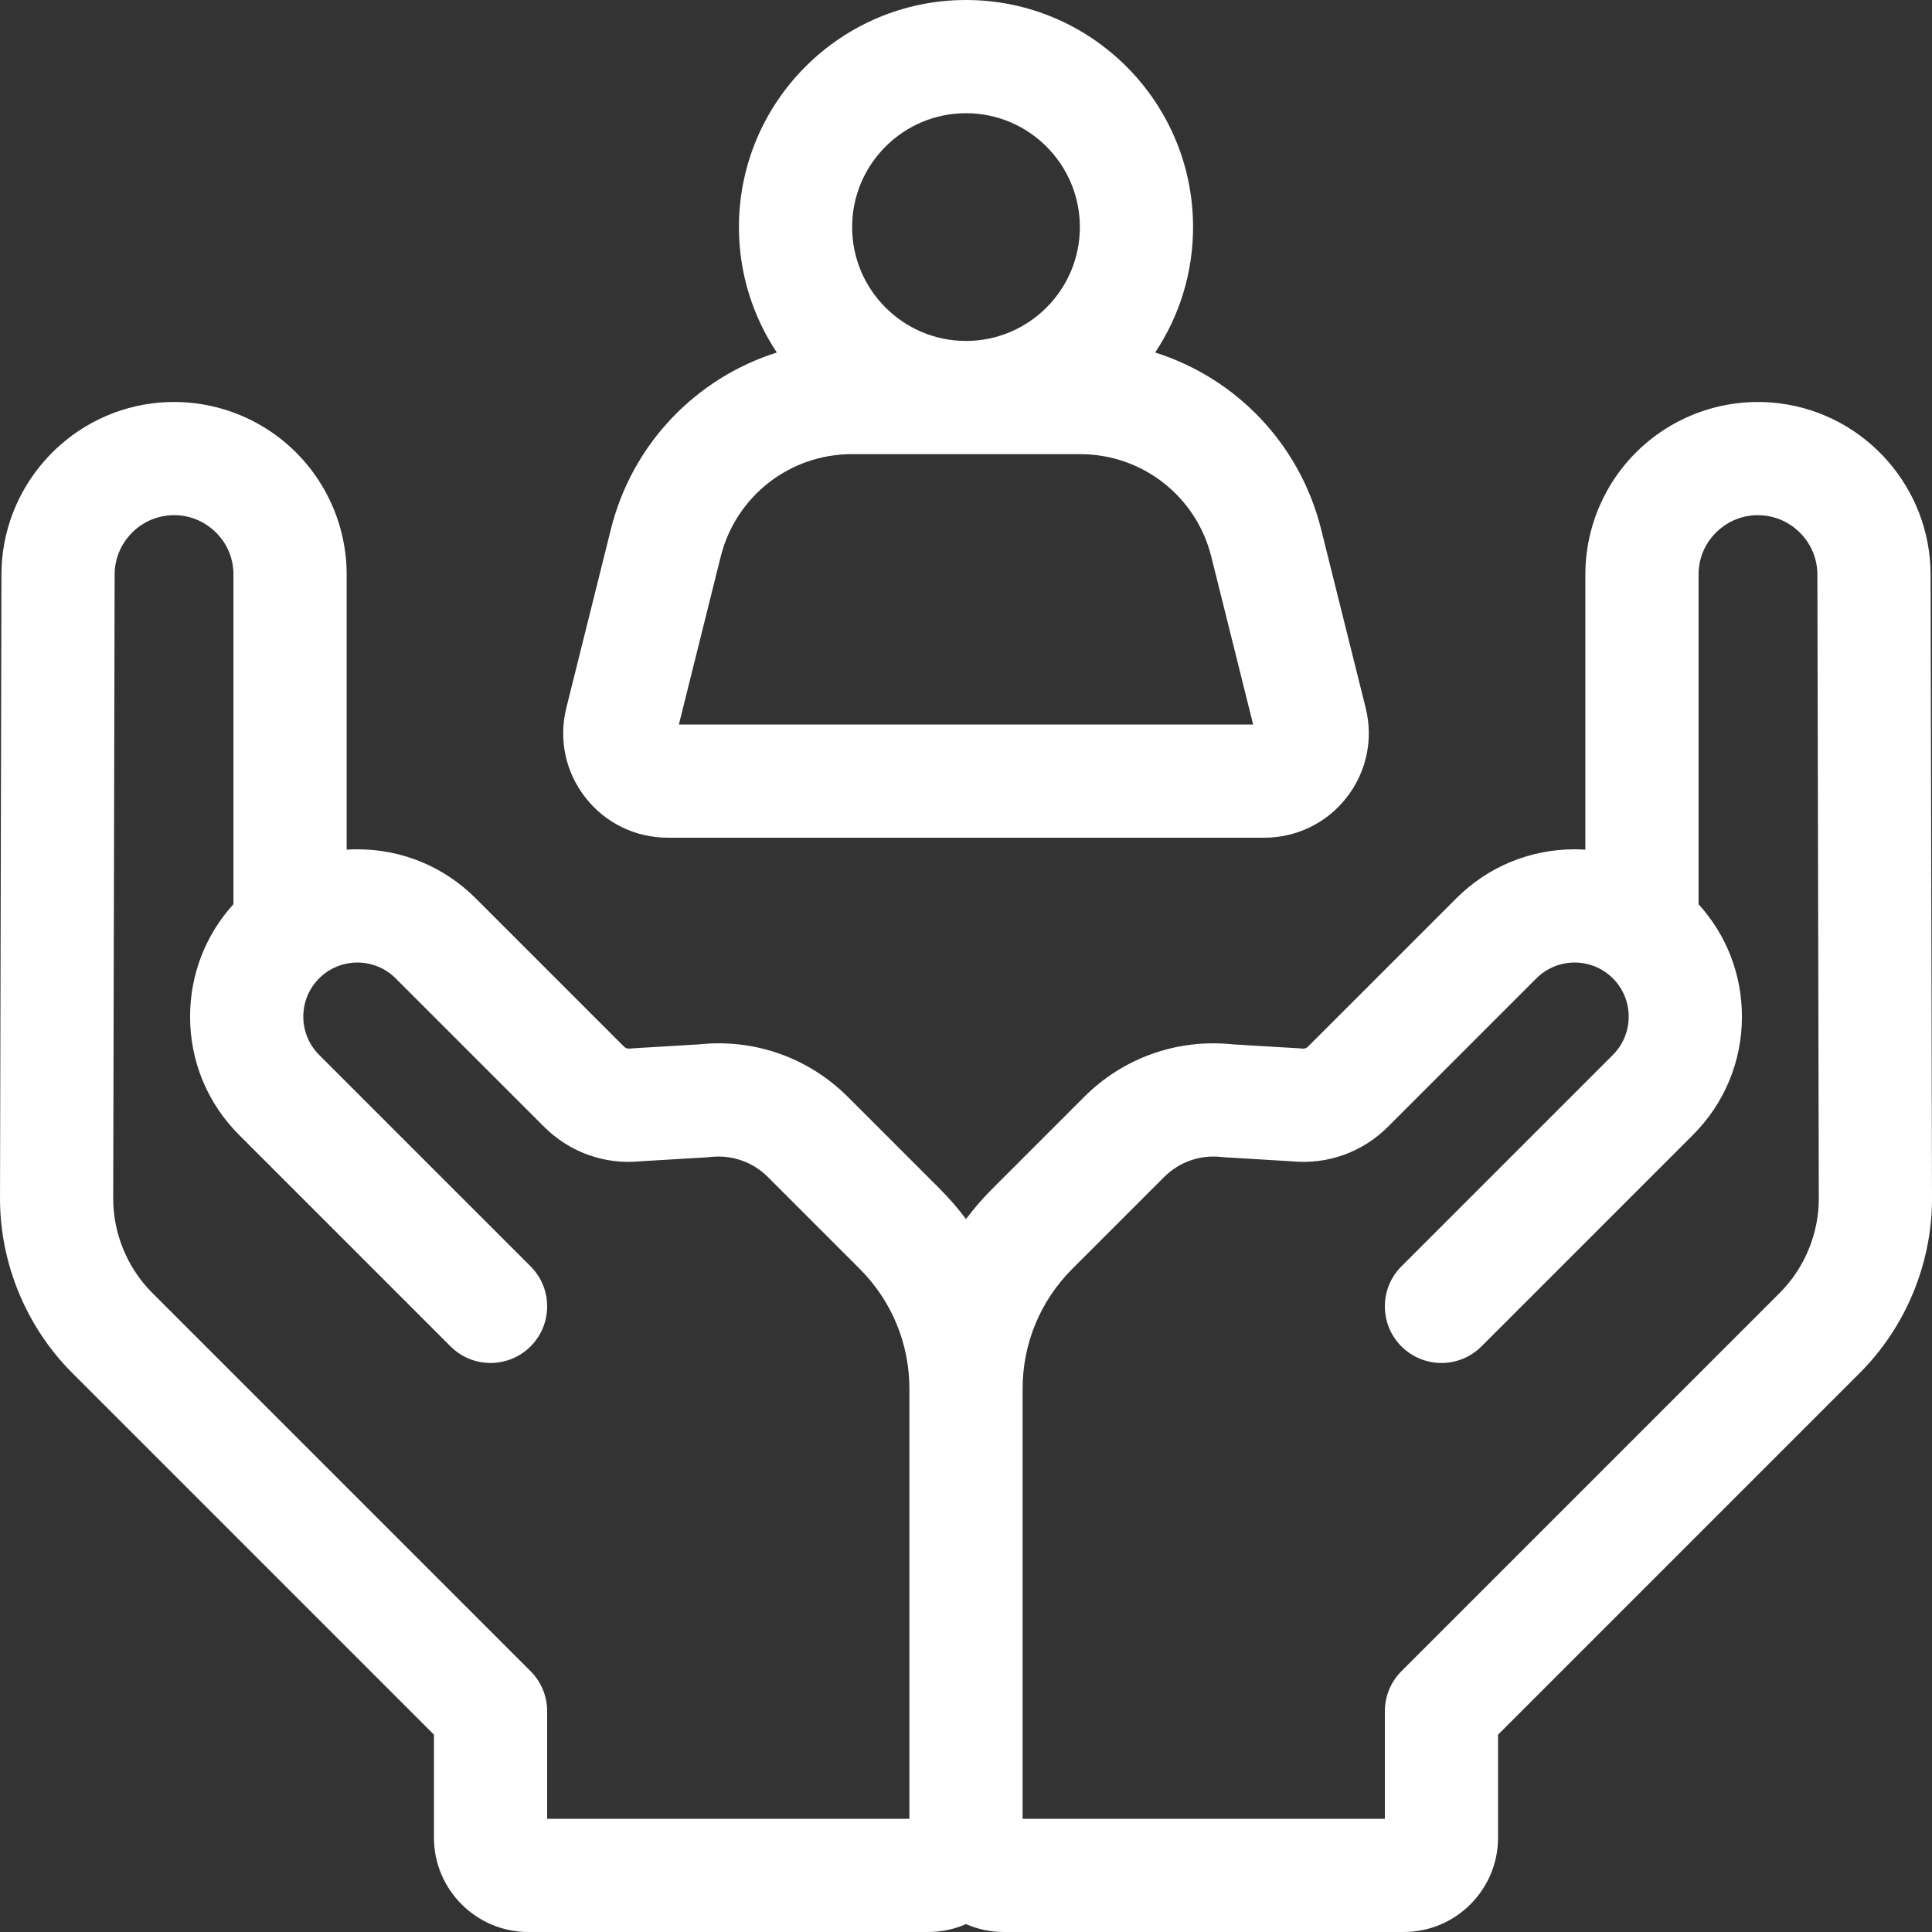
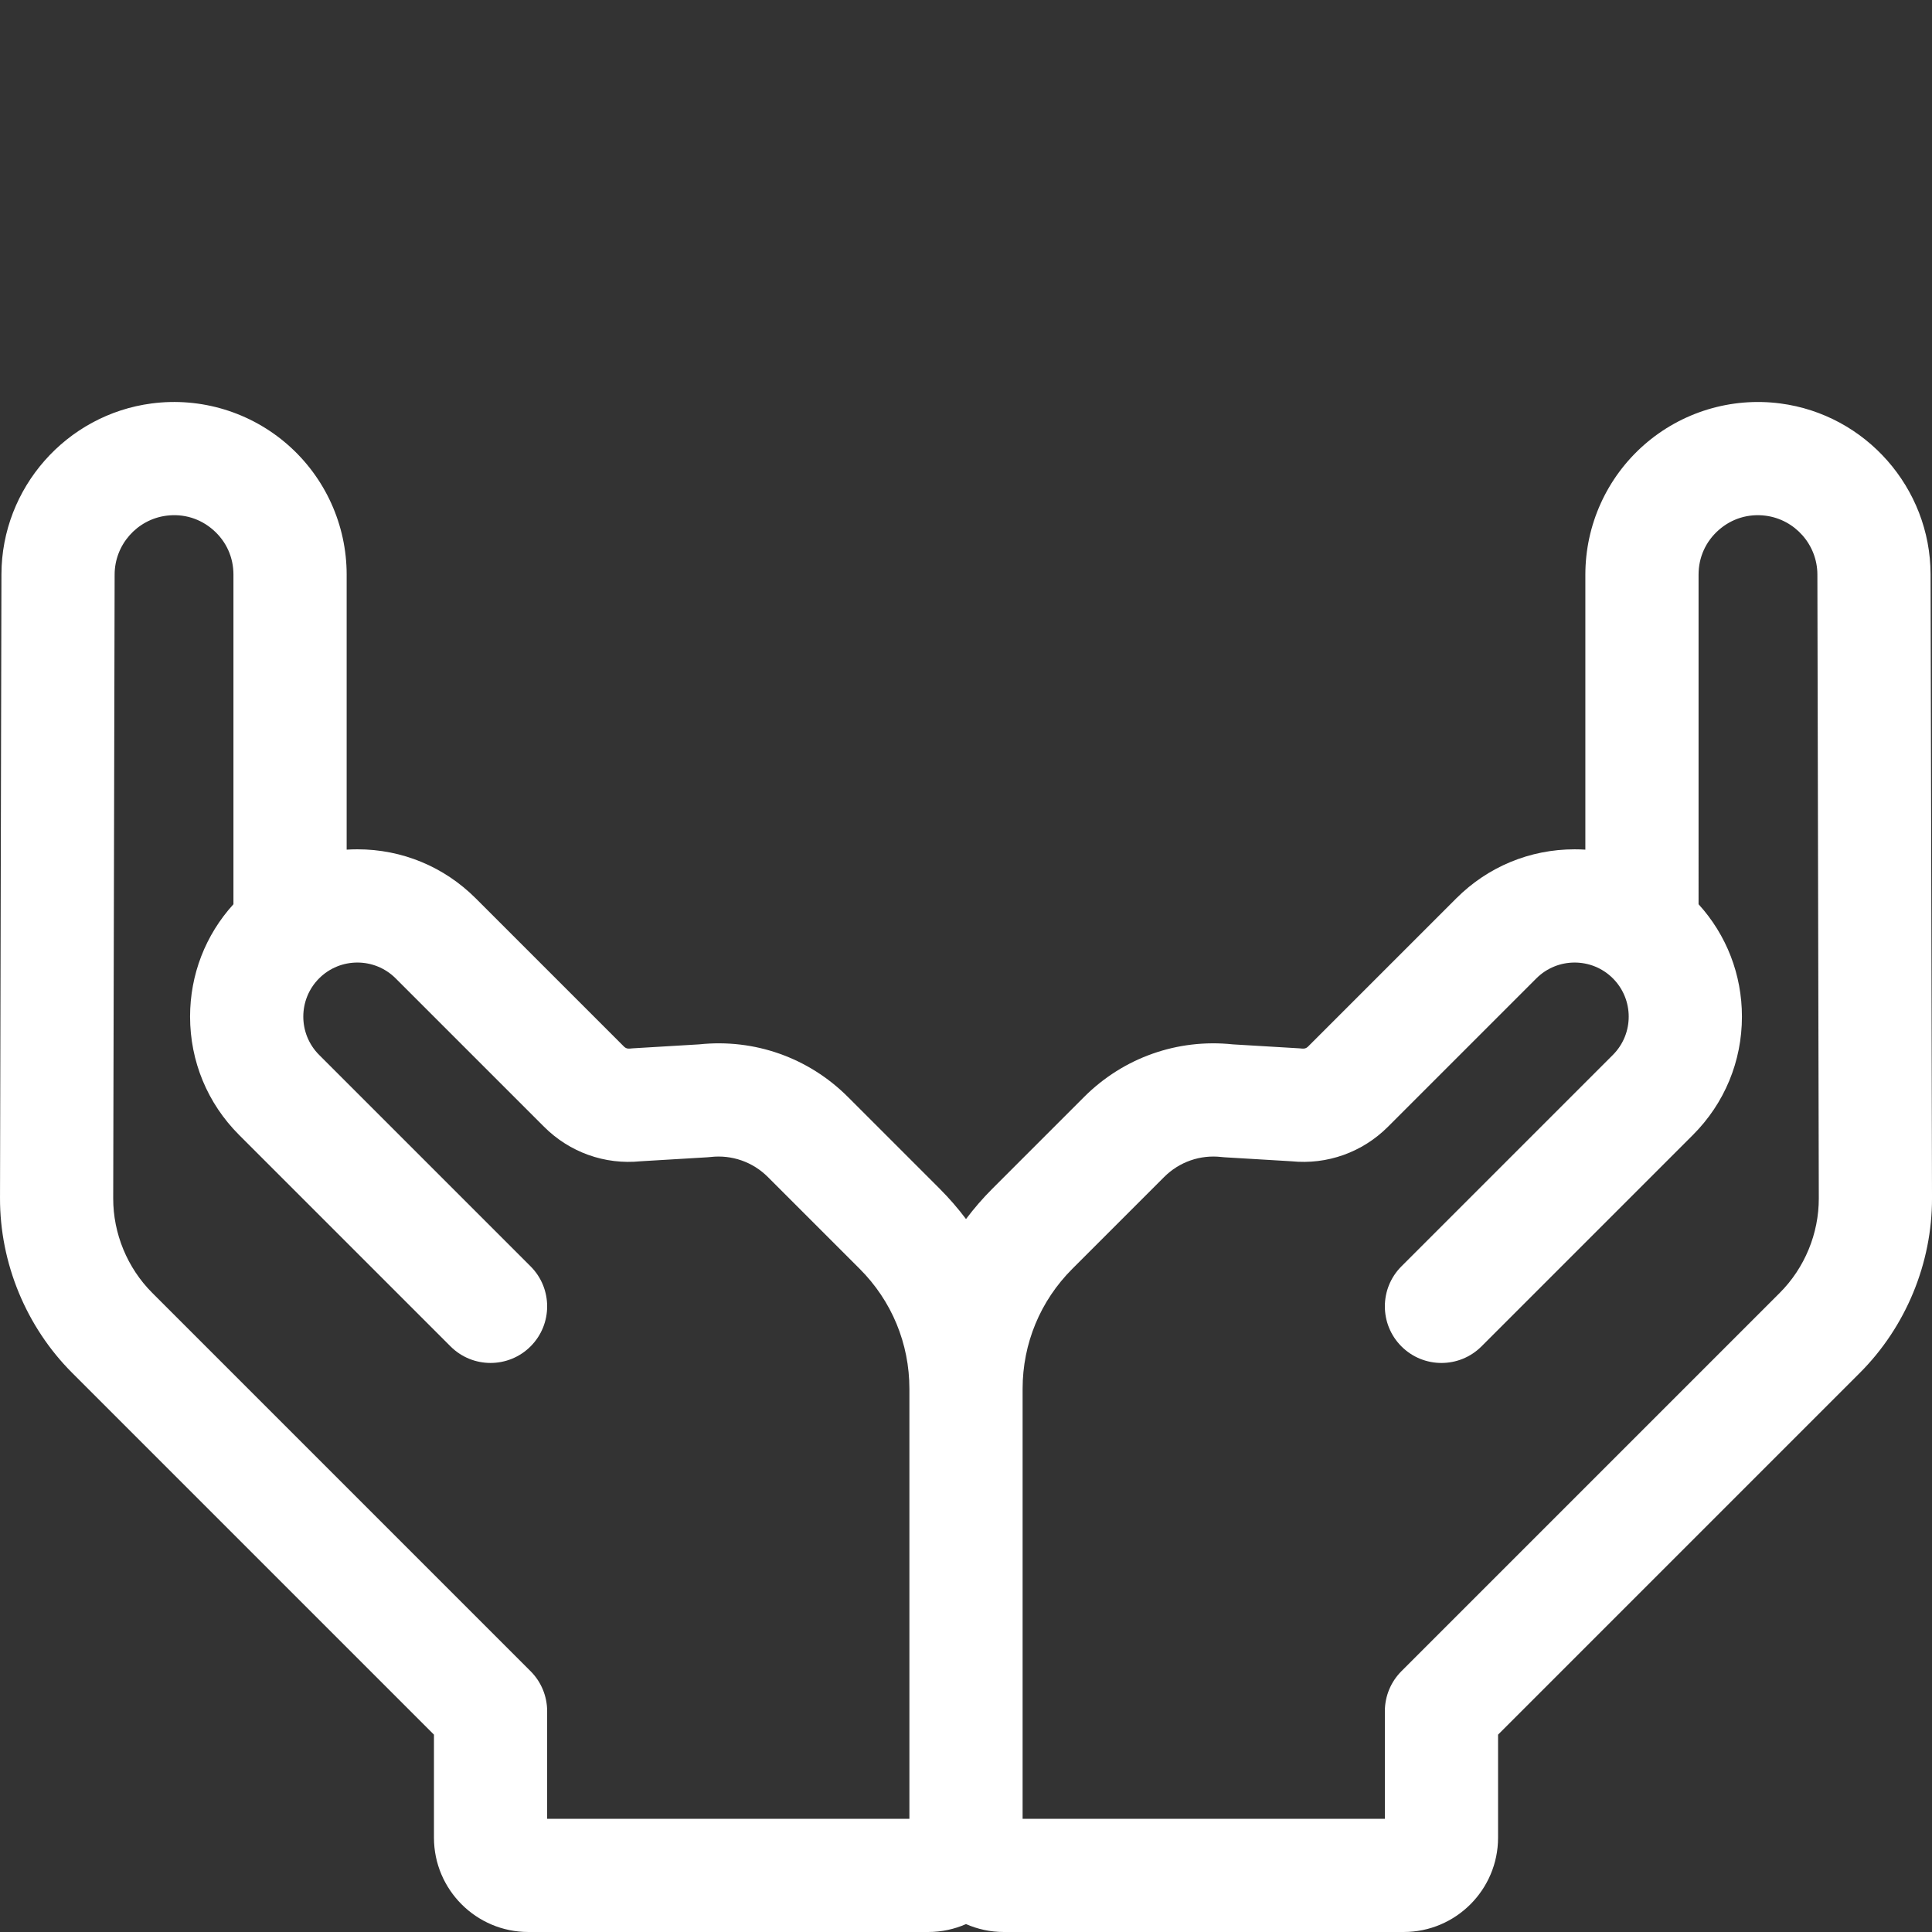
<svg xmlns="http://www.w3.org/2000/svg" version="1.1" width="512" height="512" x="0" y="0" viewBox="0 0 512 512" style="enable-background:new 0 0 512 512" xml:space="preserve">
  <rect x="0" y="0" width="512" height="512" fill="#333333" stroke="none" />
  <g>
-     <path d="m176.969 222h158.062c8.588 0 16.545-3.881 21.833-10.648s7.128-15.428 5.05-23.761l-11.804-47.339c-5.657-22.688-22.611-40.081-43.982-46.833 6.342-9.531 10.048-20.961 10.048-33.243 0-33.181-26.995-60.176-60.176-60.176s-60.176 26.995-60.176 60.177c0 12.282 3.706 23.711 10.048 33.243-21.371 6.752-38.325 24.145-43.982 46.833l-11.804 47.339c-2.078 8.333-.237 16.993 5.05 23.761s13.245 10.647 21.833 10.647zm79.031-192c16.639 0 30.176 13.537 30.176 30.177 0 16.639-13.537 30.176-30.176 30.176s-30.176-13.537-30.176-30.176c0-16.64 13.537-30.177 30.176-30.177zm-65.002 117.51c3.987-15.99 18.281-27.157 34.759-27.157h60.485c16.479 0 30.772 11.167 34.759 27.157l11.094 44.49h-152.19z" fill="#ffffff" data-original="#000000" style="" />
    <path d="m511.622 152.172c-.053-22.846-17.175-42.301-39.827-45.255-13.05-1.706-26.208 2.302-36.098 10.985-9.89 8.685-15.562 21.213-15.562 34.374l.001 72.891c-.943-.06-1.893-.09-2.846-.09-11.844 0-22.979 4.612-31.353 12.987l-39.323 39.322c-.384.383-.917.565-1.453.506-.272-.031-.544-.055-.818-.071l-17.636-1.054c-14.64-1.549-28.988 3.517-39.418 13.945l-24.321 24.322c-2.532 2.531-4.85 5.218-6.967 8.027-2.117-2.81-4.436-5.496-6.967-8.027l-24.322-24.323c-10.429-10.427-24.771-15.492-39.417-13.944l-17.636 1.054c-.273.017-.546.04-.818.071-.545.061-1.069-.123-1.453-.505l-39.323-39.323c-8.375-8.375-19.509-12.987-31.353-12.987-.953 0-1.903.03-2.846.09l.001-72.891c0-13.161-5.671-25.689-15.562-34.374-9.89-8.685-23.047-12.692-36.098-10.985-22.653 2.954-39.775 22.409-39.828 45.255l-.379 165.334c-.039 17.244 6.932 34.128 19.125 46.321l95.875 95.874v27.299c0 13.785 11.215 25 25 25h106c3.555 0 6.935-.751 10-2.094 3.065 1.343 6.445 2.094 10 2.094h106c13.785 0 25-11.215 25-25v-27.299l95.875-95.874c12.193-12.193 19.164-29.077 19.125-46.321zm-39.96 190.442-100.268 100.268c-2.813 2.813-4.394 6.628-4.394 10.606v28.512h-96v-113.931c0-12.021 4.681-23.321 13.181-31.82l24.321-24.321c4.023-4.023 9.571-5.96 15.221-5.307.273.031.546.056.821.072l17.664 1.055c9.523.962 18.836-2.364 25.62-9.146l39.323-39.323c5.592-5.589 14.688-5.591 20.28 0 5.591 5.592 5.591 14.688 0 20.28l-56.036 56.036c-5.858 5.857-5.858 15.355 0 21.213 5.857 5.857 15.355 5.857 21.213 0l56.036-56.036c8.375-8.375 12.987-19.51 12.987-31.354 0-11.119-4.065-21.614-11.493-29.786l-.001-87.354c0-4.597 1.902-8.798 5.355-11.83 3.454-3.033 7.865-4.372 12.425-3.781 7.796 1.017 13.688 7.713 13.707 15.575l.376 165.332c.021 9.322-3.747 18.449-10.338 25.04zm-431.323 0c-6.591-6.592-10.359-15.719-10.338-25.04l.378-165.333c.018-7.863 5.911-14.56 13.707-15.576 4.559-.592 8.97.748 12.424 3.781 3.454 3.032 5.355 7.233 5.355 11.83l-.001 87.354c-7.428 8.172-11.493 18.667-11.493 29.786 0 11.844 4.612 22.979 12.987 31.354l56.036 56.036c5.857 5.857 15.355 5.857 21.213 0s5.858-15.355 0-21.213l-56.037-56.035c-5.591-5.592-5.591-14.688 0-20.28 5.592-5.59 14.688-5.589 20.28 0l39.324 39.324c6.782 6.782 16.093 10.108 25.619 9.146l17.664-1.055c.274-.017.548-.041.821-.072 5.647-.647 11.198 1.284 15.22 5.306l24.322 24.322c8.5 8.499 13.18 19.8 13.18 31.82v113.931h-96v-28.512c0-3.979-1.581-7.794-4.394-10.606z" fill="#ffffff" data-original="#000000" style="" />
  </g>
</svg>